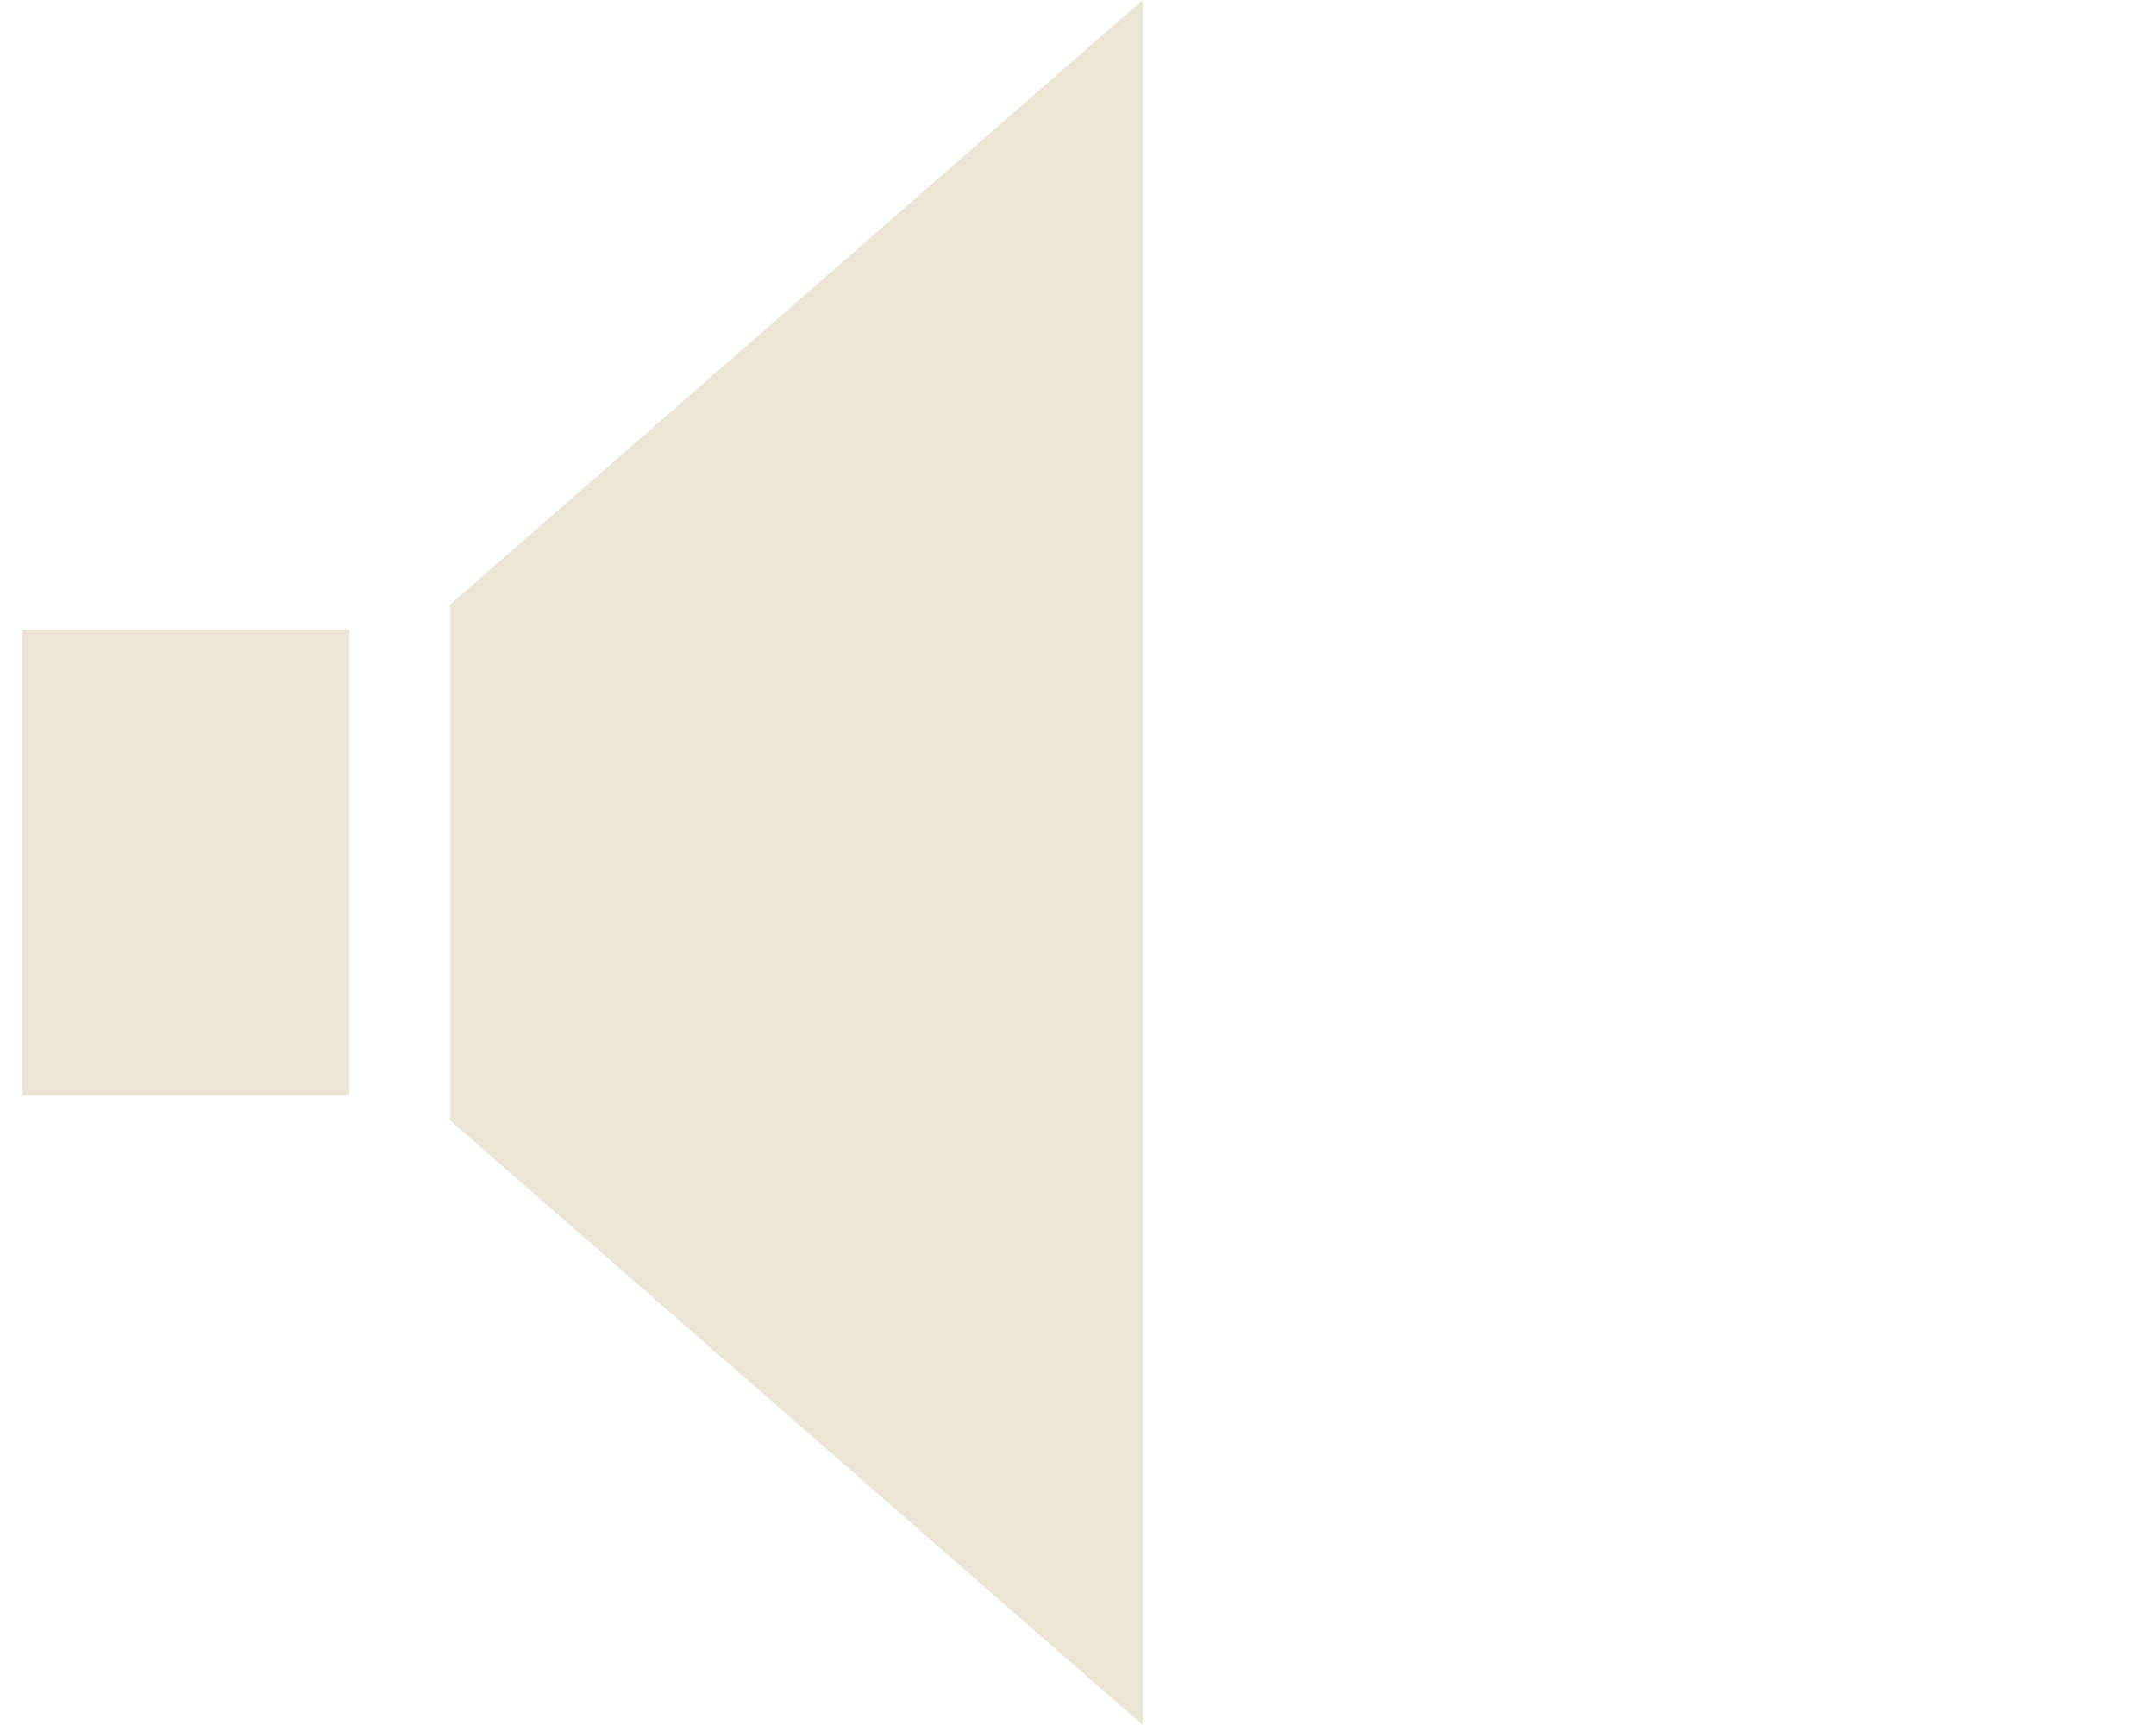
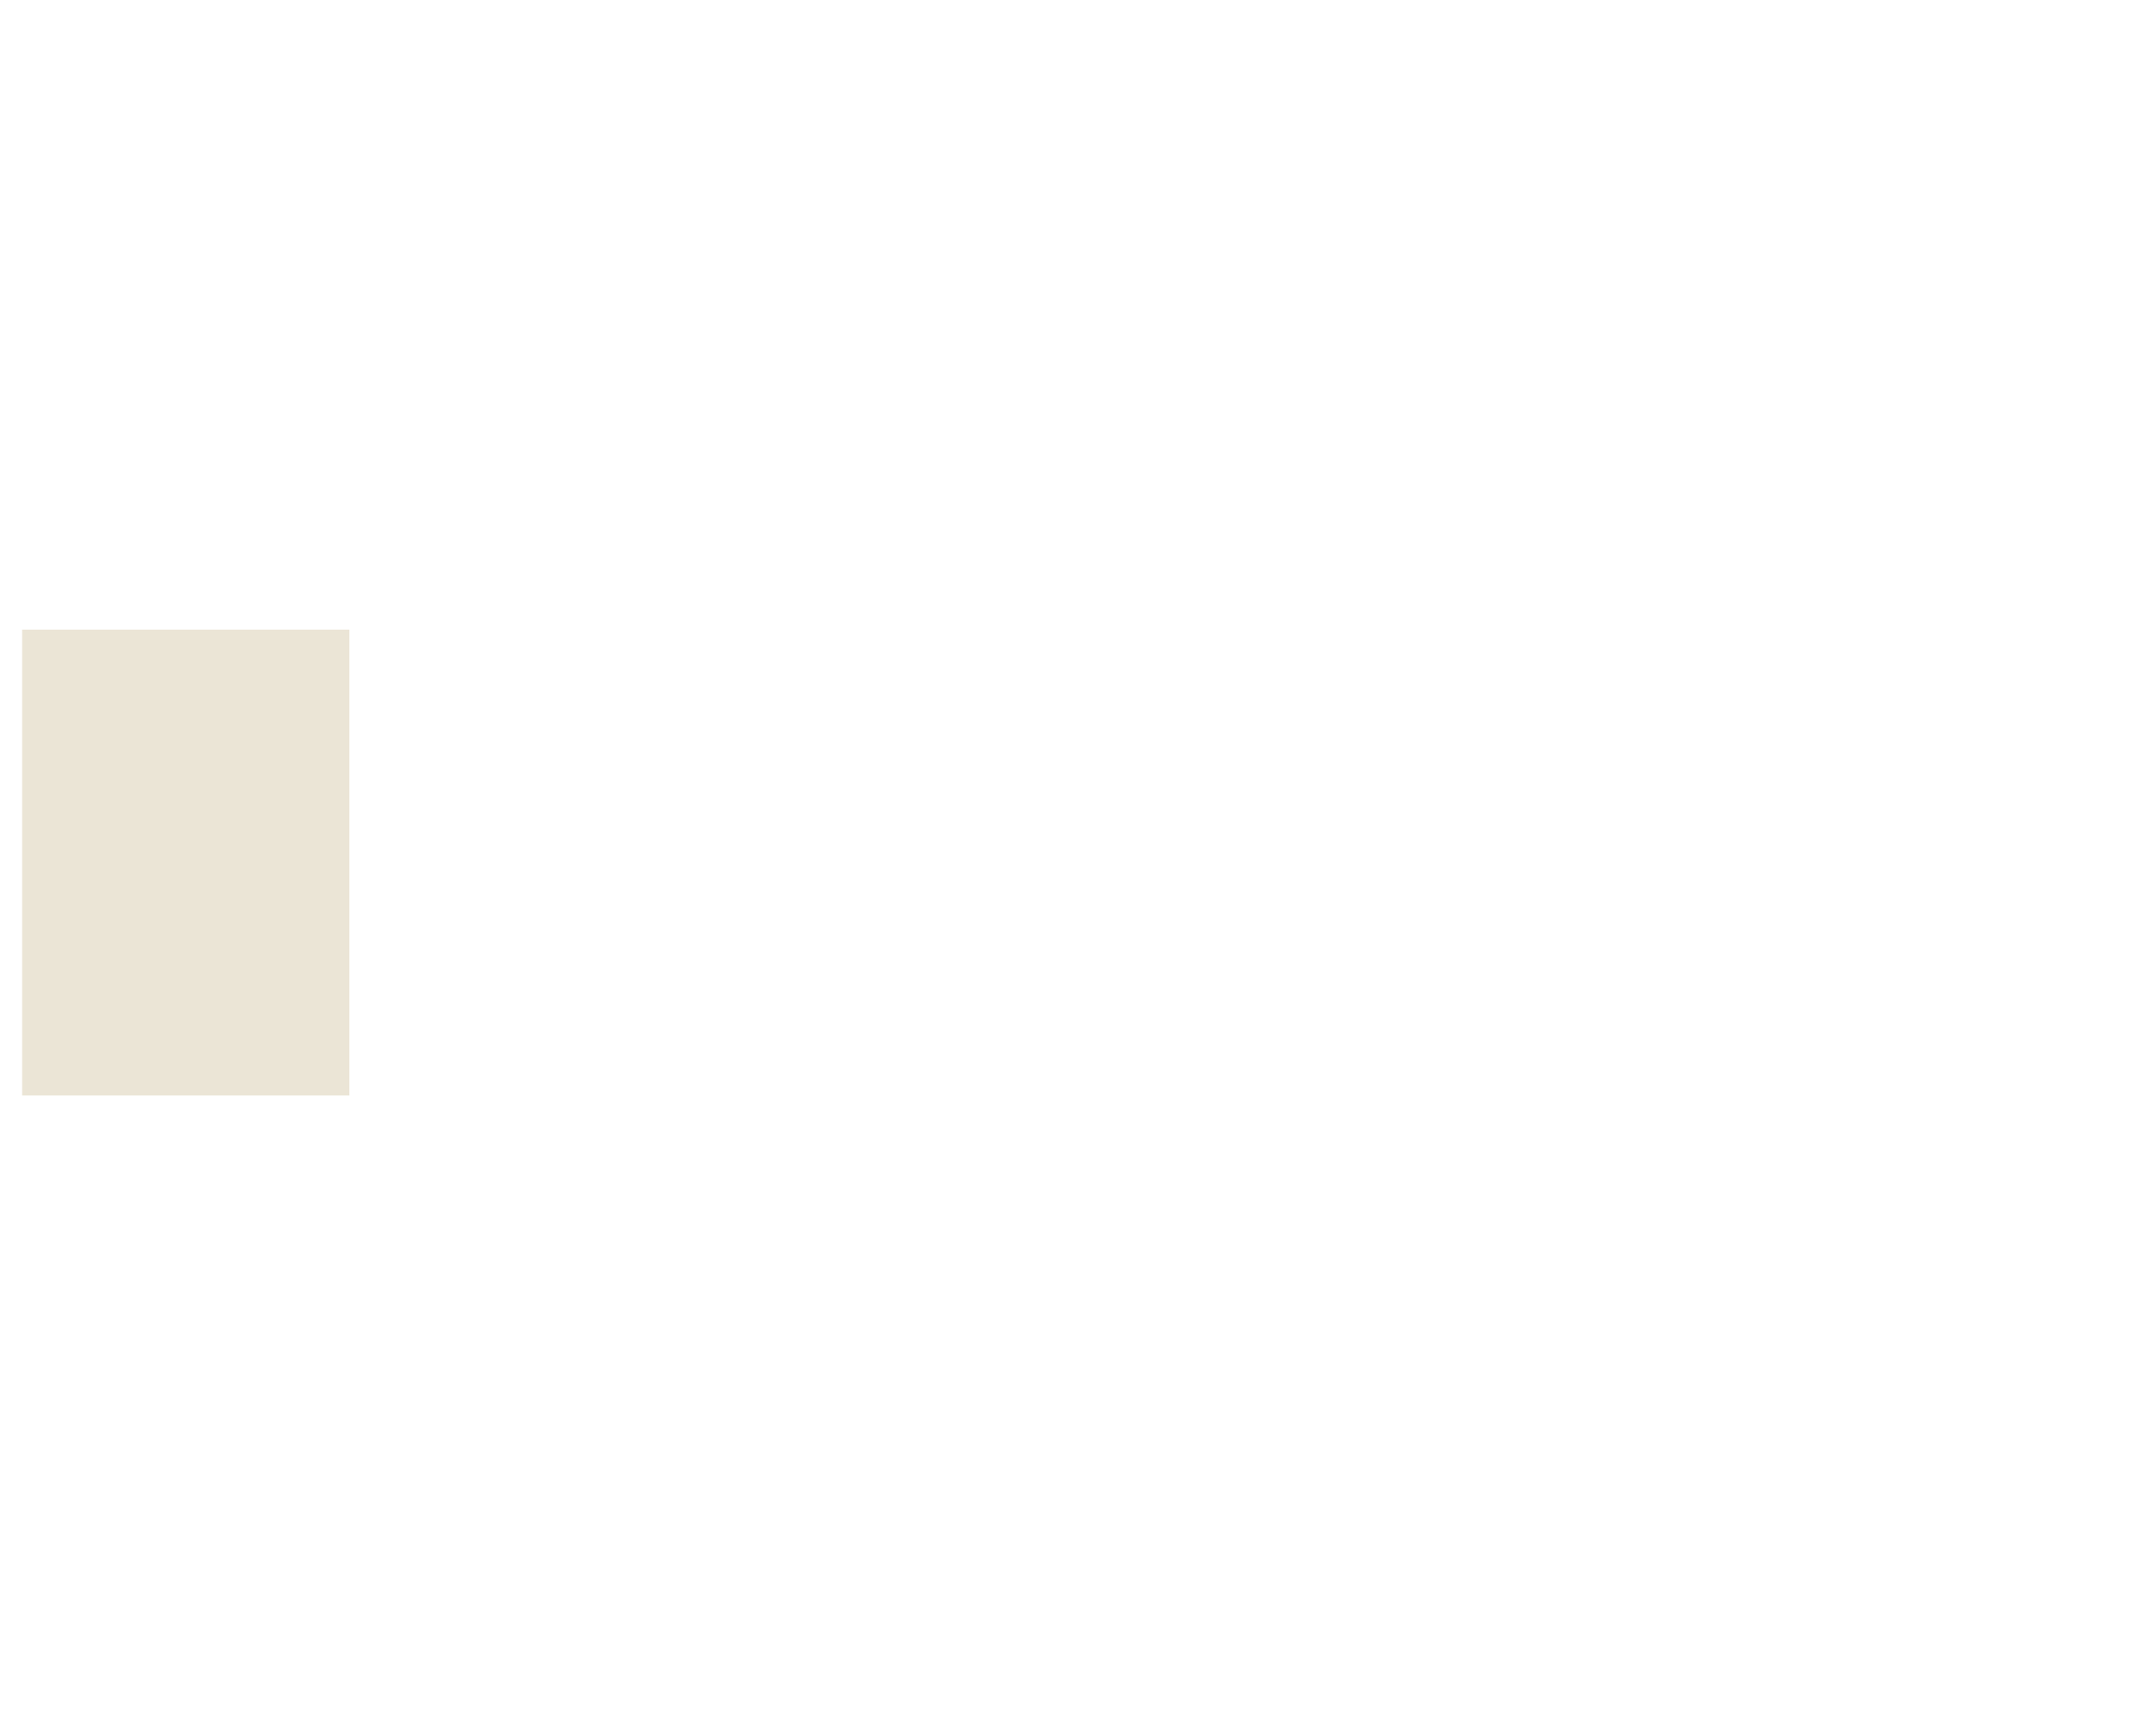
<svg xmlns="http://www.w3.org/2000/svg" width="15" height="12" viewBox="0 0 15 12" fill="none">
  <rect x="0.154" y="4.38" width="2.277" height="3.241" fill="#EBE5D6" />
-   <path d="M3.133 4.204L7.95 0V12L3.133 7.796V4.204Z" fill="#EBE5D6" />
</svg>